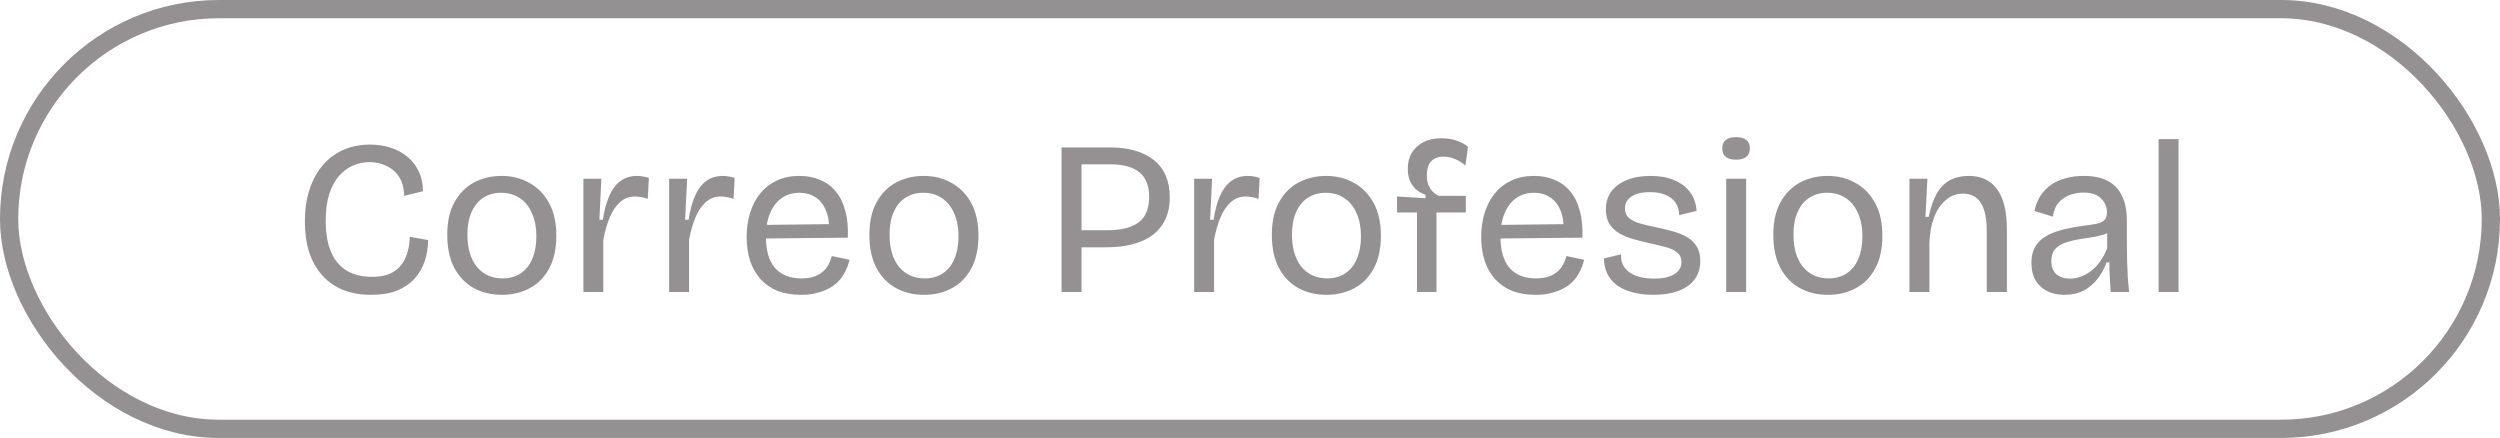
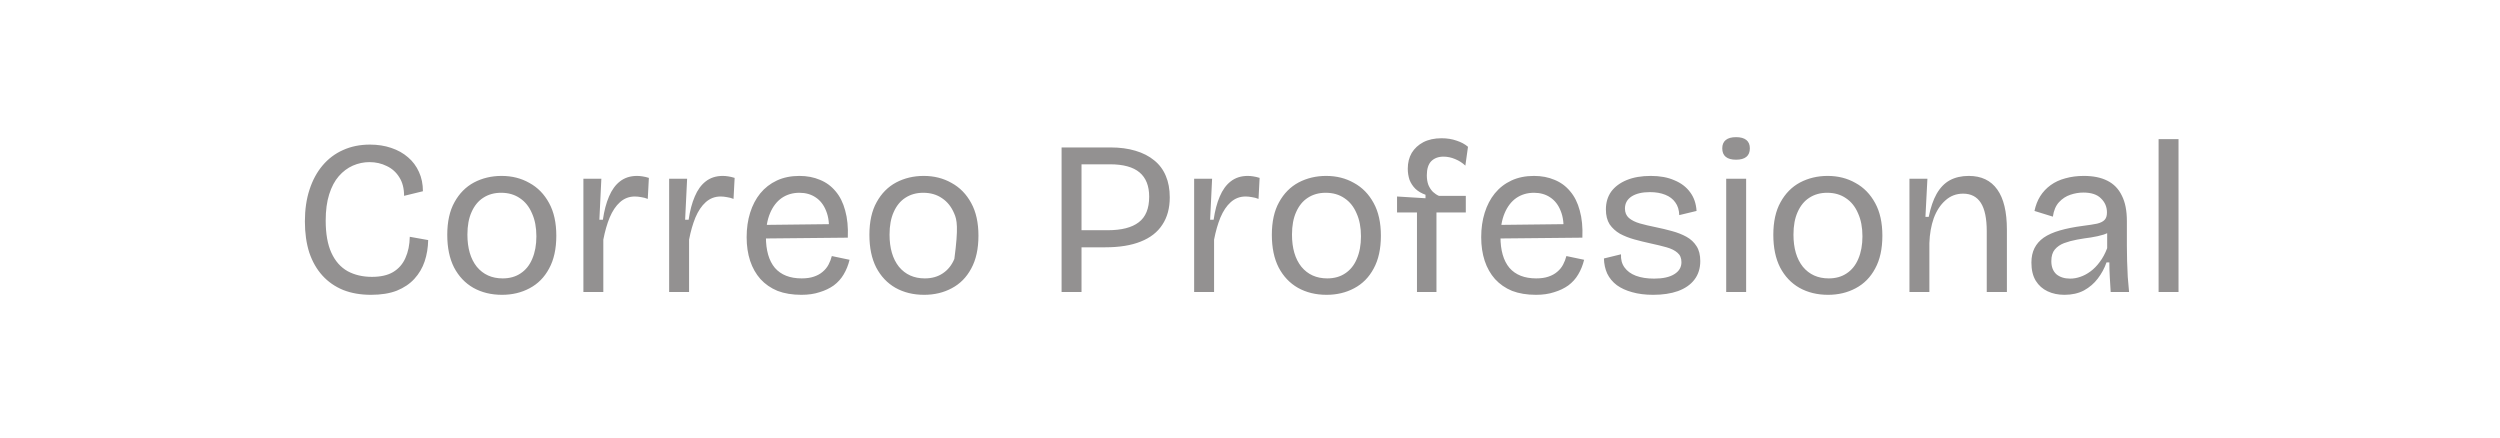
<svg xmlns="http://www.w3.org/2000/svg" width="137" height="24" viewBox="0 0 137 24" fill="none">
-   <rect x="0.5" y="0.5" width="136" height="23" rx="11.5" stroke="#939191" />
-   <path d="M20.332 16.156C19.764 16.156 19.256 16.068 18.808 15.892C18.36 15.708 17.98 15.444 17.668 15.1C17.356 14.756 17.116 14.336 16.948 13.84C16.788 13.336 16.708 12.768 16.708 12.136C16.708 11.488 16.792 10.908 16.96 10.396C17.128 9.876 17.368 9.432 17.68 9.064C17.992 8.696 18.364 8.416 18.796 8.224C19.236 8.024 19.728 7.924 20.272 7.924C20.696 7.924 21.084 7.984 21.436 8.104C21.796 8.224 22.104 8.396 22.36 8.62C22.616 8.836 22.816 9.104 22.96 9.424C23.104 9.736 23.176 10.088 23.176 10.48L22.144 10.732C22.144 10.324 22.056 9.984 21.88 9.712C21.712 9.44 21.484 9.236 21.196 9.1C20.908 8.956 20.592 8.884 20.248 8.884C19.936 8.884 19.632 8.948 19.336 9.076C19.048 9.204 18.792 9.396 18.568 9.652C18.344 9.908 18.168 10.24 18.04 10.648C17.912 11.048 17.848 11.528 17.848 12.088C17.848 12.808 17.952 13.396 18.16 13.852C18.368 14.308 18.664 14.644 19.048 14.86C19.432 15.068 19.876 15.172 20.38 15.172C20.86 15.172 21.248 15.084 21.544 14.908C21.848 14.724 22.072 14.468 22.216 14.14C22.368 13.804 22.448 13.416 22.456 12.976L23.464 13.156C23.456 13.572 23.392 13.96 23.272 14.32C23.152 14.68 22.964 15 22.708 15.28C22.46 15.552 22.14 15.768 21.748 15.928C21.356 16.08 20.884 16.156 20.332 16.156ZM27.51 16.156C26.918 16.156 26.394 16.028 25.938 15.772C25.49 15.516 25.138 15.144 24.882 14.656C24.634 14.168 24.51 13.572 24.51 12.868C24.51 12.148 24.642 11.552 24.906 11.08C25.17 10.6 25.526 10.24 25.974 10C26.43 9.76 26.934 9.64 27.486 9.64C28.054 9.64 28.562 9.768 29.01 10.024C29.466 10.272 29.826 10.64 30.09 11.128C30.354 11.608 30.486 12.204 30.486 12.916C30.486 13.636 30.354 14.236 30.09 14.716C29.834 15.196 29.478 15.556 29.022 15.796C28.574 16.036 28.07 16.156 27.51 16.156ZM27.546 15.256C27.93 15.256 28.258 15.164 28.53 14.98C28.81 14.796 29.022 14.532 29.166 14.188C29.318 13.836 29.394 13.424 29.394 12.952C29.394 12.464 29.314 12.044 29.154 11.692C29.002 11.332 28.782 11.056 28.494 10.864C28.206 10.664 27.862 10.564 27.462 10.564C27.086 10.564 26.758 10.656 26.478 10.84C26.206 11.016 25.994 11.276 25.842 11.62C25.69 11.956 25.614 12.368 25.614 12.856C25.614 13.6 25.786 14.188 26.13 14.62C26.482 15.044 26.954 15.256 27.546 15.256ZM31.97 16V12.688V9.796H32.954L32.846 12.04H33.038C33.11 11.544 33.222 11.12 33.374 10.768C33.526 10.408 33.726 10.132 33.974 9.94C34.23 9.74 34.542 9.64 34.91 9.64C34.998 9.64 35.094 9.648 35.198 9.664C35.31 9.68 35.43 9.708 35.558 9.748L35.498 10.9C35.378 10.852 35.258 10.82 35.138 10.804C35.018 10.78 34.902 10.768 34.79 10.768C34.478 10.768 34.206 10.872 33.974 11.08C33.75 11.28 33.562 11.56 33.41 11.92C33.266 12.272 33.15 12.676 33.062 13.132V16H31.97ZM36.669 16V12.688V9.796H37.654L37.545 12.04H37.737C37.809 11.544 37.922 11.12 38.074 10.768C38.225 10.408 38.425 10.132 38.673 9.94C38.929 9.74 39.242 9.64 39.609 9.64C39.697 9.64 39.794 9.648 39.898 9.664C40.01 9.68 40.13 9.708 40.258 9.748L40.197 10.9C40.078 10.852 39.958 10.82 39.837 10.804C39.718 10.78 39.602 10.768 39.489 10.768C39.178 10.768 38.906 10.872 38.673 11.08C38.45 11.28 38.261 11.56 38.109 11.92C37.965 12.272 37.849 12.676 37.761 13.132V16H36.669ZM43.916 16.156C43.42 16.156 42.984 16.084 42.608 15.94C42.24 15.788 41.928 15.572 41.672 15.292C41.424 15.012 41.236 14.68 41.108 14.296C40.98 13.904 40.916 13.472 40.916 13C40.916 12.512 40.98 12.064 41.108 11.656C41.236 11.248 41.42 10.896 41.66 10.6C41.908 10.296 42.212 10.06 42.572 9.892C42.932 9.724 43.344 9.64 43.808 9.64C44.224 9.64 44.6 9.712 44.936 9.856C45.272 9.992 45.556 10.2 45.788 10.48C46.028 10.76 46.204 11.112 46.316 11.536C46.436 11.96 46.484 12.456 46.46 13.024L41.6 13.072V12.328L45.776 12.28L45.416 12.784C45.456 12.296 45.408 11.888 45.272 11.56C45.144 11.232 44.952 10.984 44.696 10.816C44.448 10.648 44.152 10.564 43.808 10.564C43.44 10.564 43.116 10.66 42.836 10.852C42.564 11.044 42.352 11.32 42.2 11.68C42.048 12.04 41.972 12.472 41.972 12.976C41.972 13.72 42.136 14.288 42.464 14.68C42.8 15.064 43.288 15.256 43.928 15.256C44.192 15.256 44.416 15.224 44.6 15.16C44.792 15.096 44.952 15.008 45.08 14.896C45.216 14.784 45.324 14.652 45.404 14.5C45.484 14.348 45.544 14.192 45.584 14.032L46.556 14.236C46.484 14.532 46.376 14.8 46.232 15.04C46.096 15.272 45.916 15.472 45.692 15.64C45.468 15.8 45.208 15.924 44.912 16.012C44.624 16.108 44.292 16.156 43.916 16.156ZM50.643 16.156C50.051 16.156 49.527 16.028 49.071 15.772C48.623 15.516 48.271 15.144 48.015 14.656C47.767 14.168 47.643 13.572 47.643 12.868C47.643 12.148 47.775 11.552 48.039 11.08C48.303 10.6 48.659 10.24 49.107 10C49.563 9.76 50.067 9.64 50.619 9.64C51.187 9.64 51.695 9.768 52.143 10.024C52.599 10.272 52.959 10.64 53.223 11.128C53.487 11.608 53.619 12.204 53.619 12.916C53.619 13.636 53.487 14.236 53.223 14.716C52.967 15.196 52.611 15.556 52.155 15.796C51.707 16.036 51.203 16.156 50.643 16.156ZM50.679 15.256C51.063 15.256 51.391 15.164 51.663 14.98C51.943 14.796 52.155 14.532 52.299 14.188C52.451 13.836 52.527 13.424 52.527 12.952C52.527 12.464 52.447 12.044 52.287 11.692C52.135 11.332 51.915 11.056 51.627 10.864C51.339 10.664 50.995 10.564 50.595 10.564C50.219 10.564 49.891 10.656 49.611 10.84C49.339 11.016 49.127 11.276 48.975 11.62C48.823 11.956 48.747 12.368 48.747 12.856C48.747 13.6 48.919 14.188 49.263 14.62C49.615 15.044 50.087 15.256 50.679 15.256ZM58.763 13.552V12.616H60.707C61.459 12.616 62.023 12.472 62.399 12.184C62.783 11.896 62.975 11.428 62.975 10.78C62.975 10.188 62.799 9.744 62.447 9.448C62.095 9.152 61.555 9.004 60.827 9.004H58.763V8.08H60.863C61.367 8.08 61.819 8.14 62.219 8.26C62.627 8.38 62.971 8.556 63.251 8.788C63.531 9.012 63.743 9.296 63.887 9.64C64.031 9.976 64.103 10.368 64.103 10.816C64.103 11.408 63.967 11.908 63.695 12.316C63.431 12.724 63.035 13.032 62.507 13.24C61.987 13.448 61.343 13.552 60.575 13.552H58.763ZM58.175 16V8.08H59.267V16H58.175ZM65.439 16V12.688V9.796H66.423L66.315 12.04H66.507C66.579 11.544 66.691 11.12 66.843 10.768C66.995 10.408 67.195 10.132 67.443 9.94C67.699 9.74 68.011 9.64 68.379 9.64C68.467 9.64 68.563 9.648 68.667 9.664C68.779 9.68 68.899 9.708 69.027 9.748L68.967 10.9C68.847 10.852 68.727 10.82 68.607 10.804C68.487 10.78 68.371 10.768 68.259 10.768C67.947 10.768 67.675 10.872 67.443 11.08C67.219 11.28 67.031 11.56 66.879 11.92C66.735 12.272 66.619 12.676 66.531 13.132V16H65.439ZM72.697 16.156C72.105 16.156 71.581 16.028 71.125 15.772C70.677 15.516 70.325 15.144 70.069 14.656C69.821 14.168 69.697 13.572 69.697 12.868C69.697 12.148 69.829 11.552 70.093 11.08C70.357 10.6 70.713 10.24 71.161 10C71.617 9.76 72.121 9.64 72.673 9.64C73.241 9.64 73.749 9.768 74.197 10.024C74.653 10.272 75.013 10.64 75.277 11.128C75.541 11.608 75.673 12.204 75.673 12.916C75.673 13.636 75.541 14.236 75.277 14.716C75.021 15.196 74.665 15.556 74.209 15.796C73.761 16.036 73.257 16.156 72.697 16.156ZM72.733 15.256C73.117 15.256 73.445 15.164 73.717 14.98C73.997 14.796 74.209 14.532 74.353 14.188C74.505 13.836 74.581 13.424 74.581 12.952C74.581 12.464 74.501 12.044 74.341 11.692C74.189 11.332 73.969 11.056 73.681 10.864C73.393 10.664 73.049 10.564 72.649 10.564C72.273 10.564 71.945 10.656 71.665 10.84C71.393 11.016 71.181 11.276 71.029 11.62C70.877 11.956 70.801 12.368 70.801 12.856C70.801 13.6 70.973 14.188 71.317 14.62C71.669 15.044 72.141 15.256 72.733 15.256ZM77.65 16V11.644H76.558V10.768L78.118 10.864V10.672C77.894 10.592 77.71 10.484 77.566 10.348C77.422 10.204 77.314 10.04 77.242 9.856C77.178 9.664 77.146 9.46 77.146 9.244C77.146 8.916 77.218 8.628 77.362 8.38C77.514 8.132 77.726 7.936 77.998 7.792C78.278 7.648 78.61 7.576 78.994 7.576C79.298 7.576 79.574 7.62 79.822 7.708C80.07 7.788 80.278 7.9 80.446 8.044L80.302 9.076C80.142 8.924 79.954 8.804 79.738 8.716C79.53 8.628 79.318 8.584 79.102 8.584C78.822 8.584 78.598 8.668 78.43 8.836C78.27 9.004 78.19 9.26 78.19 9.604C78.19 9.804 78.218 9.98 78.274 10.132C78.338 10.284 78.422 10.412 78.526 10.516C78.63 10.612 78.738 10.684 78.85 10.732H80.326V11.644H78.718V16H77.65ZM84.17 16.156C83.674 16.156 83.238 16.084 82.862 15.94C82.494 15.788 82.182 15.572 81.926 15.292C81.678 15.012 81.49 14.68 81.362 14.296C81.234 13.904 81.17 13.472 81.17 13C81.17 12.512 81.234 12.064 81.362 11.656C81.49 11.248 81.674 10.896 81.914 10.6C82.162 10.296 82.466 10.06 82.826 9.892C83.186 9.724 83.598 9.64 84.062 9.64C84.478 9.64 84.854 9.712 85.19 9.856C85.526 9.992 85.81 10.2 86.042 10.48C86.282 10.76 86.458 11.112 86.57 11.536C86.69 11.96 86.738 12.456 86.714 13.024L81.854 13.072V12.328L86.03 12.28L85.67 12.784C85.71 12.296 85.662 11.888 85.526 11.56C85.398 11.232 85.206 10.984 84.95 10.816C84.702 10.648 84.406 10.564 84.062 10.564C83.694 10.564 83.37 10.66 83.09 10.852C82.818 11.044 82.606 11.32 82.454 11.68C82.302 12.04 82.226 12.472 82.226 12.976C82.226 13.72 82.39 14.288 82.718 14.68C83.054 15.064 83.542 15.256 84.182 15.256C84.446 15.256 84.67 15.224 84.854 15.16C85.046 15.096 85.206 15.008 85.334 14.896C85.47 14.784 85.578 14.652 85.658 14.5C85.738 14.348 85.798 14.192 85.838 14.032L86.81 14.236C86.738 14.532 86.63 14.8 86.486 15.04C86.35 15.272 86.17 15.472 85.946 15.64C85.722 15.8 85.462 15.924 85.166 16.012C84.878 16.108 84.546 16.156 84.17 16.156ZM90.595 16.156C90.163 16.156 89.779 16.108 89.443 16.012C89.115 15.924 88.835 15.796 88.603 15.628C88.371 15.452 88.195 15.24 88.075 14.992C87.963 14.744 87.903 14.468 87.895 14.164L88.831 13.936C88.815 14.216 88.879 14.456 89.023 14.656C89.167 14.856 89.375 15.008 89.647 15.112C89.927 15.216 90.259 15.268 90.643 15.268C91.123 15.268 91.491 15.188 91.747 15.028C92.011 14.868 92.143 14.648 92.143 14.368C92.143 14.144 92.071 13.972 91.927 13.852C91.783 13.724 91.583 13.624 91.327 13.552C91.071 13.48 90.775 13.408 90.439 13.336C90.143 13.272 89.851 13.2 89.563 13.12C89.275 13.04 89.011 12.936 88.771 12.808C88.539 12.672 88.351 12.5 88.207 12.292C88.071 12.076 88.003 11.804 88.003 11.476C88.003 11.1 88.099 10.776 88.291 10.504C88.491 10.232 88.775 10.02 89.143 9.868C89.511 9.716 89.951 9.64 90.463 9.64C90.967 9.64 91.399 9.72 91.759 9.88C92.127 10.032 92.415 10.252 92.623 10.54C92.831 10.82 92.947 11.16 92.971 11.56L92.023 11.788C92.015 11.508 91.943 11.276 91.807 11.092C91.679 10.908 91.495 10.768 91.255 10.672C91.015 10.576 90.735 10.528 90.415 10.528C89.991 10.528 89.655 10.608 89.407 10.768C89.167 10.928 89.047 11.148 89.047 11.428C89.047 11.644 89.119 11.816 89.263 11.944C89.415 12.072 89.615 12.172 89.863 12.244C90.119 12.316 90.407 12.384 90.727 12.448C91.039 12.512 91.339 12.584 91.627 12.664C91.923 12.744 92.187 12.848 92.419 12.976C92.651 13.104 92.835 13.276 92.971 13.492C93.107 13.7 93.175 13.972 93.175 14.308C93.175 14.708 93.067 15.048 92.851 15.328C92.643 15.6 92.343 15.808 91.951 15.952C91.567 16.088 91.115 16.156 90.595 16.156ZM94.596 16V9.796H95.688V16H94.596ZM95.136 8.752C94.888 8.752 94.7 8.7 94.572 8.596C94.444 8.492 94.38 8.336 94.38 8.128C94.38 7.928 94.444 7.776 94.572 7.672C94.7 7.568 94.888 7.516 95.136 7.516C95.384 7.516 95.572 7.568 95.7 7.672C95.828 7.776 95.892 7.928 95.892 8.128C95.892 8.336 95.828 8.492 95.7 8.596C95.572 8.7 95.384 8.752 95.136 8.752ZM100.178 16.156C99.586 16.156 99.062 16.028 98.606 15.772C98.158 15.516 97.806 15.144 97.55 14.656C97.302 14.168 97.178 13.572 97.178 12.868C97.178 12.148 97.31 11.552 97.574 11.08C97.838 10.6 98.194 10.24 98.642 10C99.098 9.76 99.602 9.64 100.154 9.64C100.722 9.64 101.23 9.768 101.678 10.024C102.134 10.272 102.494 10.64 102.758 11.128C103.022 11.608 103.154 12.204 103.154 12.916C103.154 13.636 103.022 14.236 102.758 14.716C102.502 15.196 102.146 15.556 101.69 15.796C101.242 16.036 100.738 16.156 100.178 16.156ZM100.214 15.256C100.598 15.256 100.926 15.164 101.198 14.98C101.478 14.796 101.69 14.532 101.834 14.188C101.986 13.836 102.062 13.424 102.062 12.952C102.062 12.464 101.982 12.044 101.822 11.692C101.67 11.332 101.45 11.056 101.162 10.864C100.874 10.664 100.53 10.564 100.13 10.564C99.754 10.564 99.426 10.656 99.146 10.84C98.874 11.016 98.662 11.276 98.51 11.62C98.358 11.956 98.282 12.368 98.282 12.856C98.282 13.6 98.454 14.188 98.798 14.62C99.15 15.044 99.622 15.256 100.214 15.256ZM104.638 16V12.256V9.796H105.622L105.514 11.884H105.694C105.798 11.372 105.942 10.952 106.126 10.624C106.318 10.288 106.558 10.04 106.846 9.88C107.142 9.72 107.49 9.64 107.89 9.64C108.578 9.64 109.098 9.888 109.45 10.384C109.802 10.872 109.978 11.608 109.978 12.592V16H108.874V12.676C108.874 11.972 108.766 11.452 108.55 11.116C108.334 10.78 108.01 10.612 107.578 10.612C107.202 10.612 106.878 10.736 106.606 10.984C106.334 11.224 106.122 11.548 105.97 11.956C105.826 12.364 105.746 12.82 105.73 13.324V16H104.638ZM113.133 16.156C112.789 16.156 112.481 16.092 112.209 15.964C111.937 15.836 111.721 15.644 111.561 15.388C111.401 15.124 111.321 14.792 111.321 14.392C111.321 14.088 111.377 13.824 111.489 13.6C111.601 13.376 111.769 13.184 111.993 13.024C112.225 12.864 112.521 12.732 112.881 12.628C113.241 12.524 113.665 12.44 114.153 12.376C114.473 12.336 114.729 12.296 114.921 12.256C115.113 12.208 115.249 12.14 115.329 12.052C115.417 11.964 115.461 11.828 115.461 11.644C115.461 11.34 115.353 11.084 115.137 10.876C114.929 10.66 114.605 10.552 114.165 10.552C113.933 10.552 113.697 10.592 113.457 10.672C113.217 10.752 113.009 10.888 112.833 11.08C112.657 11.272 112.545 11.536 112.497 11.872L111.489 11.56C111.553 11.256 111.657 10.988 111.801 10.756C111.953 10.516 112.145 10.312 112.377 10.144C112.609 9.976 112.877 9.852 113.181 9.772C113.493 9.684 113.829 9.64 114.189 9.64C114.709 9.64 115.141 9.728 115.485 9.904C115.837 10.08 116.101 10.352 116.277 10.72C116.461 11.08 116.553 11.544 116.553 12.112V13.456C116.553 13.72 116.557 14 116.565 14.296C116.573 14.584 116.585 14.876 116.601 15.172C116.625 15.46 116.649 15.736 116.673 16H115.665C115.649 15.728 115.633 15.46 115.617 15.196C115.601 14.932 115.593 14.66 115.593 14.38H115.437C115.325 14.7 115.165 14.996 114.957 15.268C114.757 15.532 114.505 15.748 114.201 15.916C113.897 16.076 113.541 16.156 113.133 16.156ZM113.445 15.268C113.629 15.268 113.813 15.236 113.997 15.172C114.189 15.108 114.377 15.008 114.561 14.872C114.745 14.736 114.913 14.564 115.065 14.356C115.225 14.148 115.361 13.896 115.473 13.6V12.52L115.797 12.556C115.669 12.684 115.497 12.784 115.281 12.856C115.073 12.92 114.841 12.972 114.585 13.012C114.337 13.044 114.081 13.084 113.817 13.132C113.561 13.18 113.325 13.244 113.109 13.324C112.901 13.404 112.733 13.52 112.605 13.672C112.477 13.824 112.413 14.036 112.413 14.308C112.413 14.62 112.505 14.86 112.689 15.028C112.881 15.188 113.133 15.268 113.445 15.268ZM118.291 16V7.624H119.383V16H118.291Z" fill="#939191" />
+   <path d="M20.332 16.156C19.764 16.156 19.256 16.068 18.808 15.892C18.36 15.708 17.98 15.444 17.668 15.1C17.356 14.756 17.116 14.336 16.948 13.84C16.788 13.336 16.708 12.768 16.708 12.136C16.708 11.488 16.792 10.908 16.96 10.396C17.128 9.876 17.368 9.432 17.68 9.064C17.992 8.696 18.364 8.416 18.796 8.224C19.236 8.024 19.728 7.924 20.272 7.924C20.696 7.924 21.084 7.984 21.436 8.104C21.796 8.224 22.104 8.396 22.36 8.62C22.616 8.836 22.816 9.104 22.96 9.424C23.104 9.736 23.176 10.088 23.176 10.48L22.144 10.732C22.144 10.324 22.056 9.984 21.88 9.712C21.712 9.44 21.484 9.236 21.196 9.1C20.908 8.956 20.592 8.884 20.248 8.884C19.936 8.884 19.632 8.948 19.336 9.076C19.048 9.204 18.792 9.396 18.568 9.652C18.344 9.908 18.168 10.24 18.04 10.648C17.912 11.048 17.848 11.528 17.848 12.088C17.848 12.808 17.952 13.396 18.16 13.852C18.368 14.308 18.664 14.644 19.048 14.86C19.432 15.068 19.876 15.172 20.38 15.172C20.86 15.172 21.248 15.084 21.544 14.908C21.848 14.724 22.072 14.468 22.216 14.14C22.368 13.804 22.448 13.416 22.456 12.976L23.464 13.156C23.456 13.572 23.392 13.96 23.272 14.32C23.152 14.68 22.964 15 22.708 15.28C22.46 15.552 22.14 15.768 21.748 15.928C21.356 16.08 20.884 16.156 20.332 16.156ZM27.51 16.156C26.918 16.156 26.394 16.028 25.938 15.772C25.49 15.516 25.138 15.144 24.882 14.656C24.634 14.168 24.51 13.572 24.51 12.868C24.51 12.148 24.642 11.552 24.906 11.08C25.17 10.6 25.526 10.24 25.974 10C26.43 9.76 26.934 9.64 27.486 9.64C28.054 9.64 28.562 9.768 29.01 10.024C29.466 10.272 29.826 10.64 30.09 11.128C30.354 11.608 30.486 12.204 30.486 12.916C30.486 13.636 30.354 14.236 30.09 14.716C29.834 15.196 29.478 15.556 29.022 15.796C28.574 16.036 28.07 16.156 27.51 16.156ZM27.546 15.256C27.93 15.256 28.258 15.164 28.53 14.98C28.81 14.796 29.022 14.532 29.166 14.188C29.318 13.836 29.394 13.424 29.394 12.952C29.394 12.464 29.314 12.044 29.154 11.692C29.002 11.332 28.782 11.056 28.494 10.864C28.206 10.664 27.862 10.564 27.462 10.564C27.086 10.564 26.758 10.656 26.478 10.84C26.206 11.016 25.994 11.276 25.842 11.62C25.69 11.956 25.614 12.368 25.614 12.856C25.614 13.6 25.786 14.188 26.13 14.62C26.482 15.044 26.954 15.256 27.546 15.256ZM31.97 16V12.688V9.796H32.954L32.846 12.04H33.038C33.11 11.544 33.222 11.12 33.374 10.768C33.526 10.408 33.726 10.132 33.974 9.94C34.23 9.74 34.542 9.64 34.91 9.64C34.998 9.64 35.094 9.648 35.198 9.664C35.31 9.68 35.43 9.708 35.558 9.748L35.498 10.9C35.378 10.852 35.258 10.82 35.138 10.804C35.018 10.78 34.902 10.768 34.79 10.768C34.478 10.768 34.206 10.872 33.974 11.08C33.75 11.28 33.562 11.56 33.41 11.92C33.266 12.272 33.15 12.676 33.062 13.132V16H31.97ZM36.669 16V12.688V9.796H37.654L37.545 12.04H37.737C37.809 11.544 37.922 11.12 38.074 10.768C38.225 10.408 38.425 10.132 38.673 9.94C38.929 9.74 39.242 9.64 39.609 9.64C39.697 9.64 39.794 9.648 39.898 9.664C40.01 9.68 40.13 9.708 40.258 9.748L40.197 10.9C40.078 10.852 39.958 10.82 39.837 10.804C39.718 10.78 39.602 10.768 39.489 10.768C39.178 10.768 38.906 10.872 38.673 11.08C38.45 11.28 38.261 11.56 38.109 11.92C37.965 12.272 37.849 12.676 37.761 13.132V16H36.669ZM43.916 16.156C43.42 16.156 42.984 16.084 42.608 15.94C42.24 15.788 41.928 15.572 41.672 15.292C41.424 15.012 41.236 14.68 41.108 14.296C40.98 13.904 40.916 13.472 40.916 13C40.916 12.512 40.98 12.064 41.108 11.656C41.236 11.248 41.42 10.896 41.66 10.6C41.908 10.296 42.212 10.06 42.572 9.892C42.932 9.724 43.344 9.64 43.808 9.64C44.224 9.64 44.6 9.712 44.936 9.856C45.272 9.992 45.556 10.2 45.788 10.48C46.028 10.76 46.204 11.112 46.316 11.536C46.436 11.96 46.484 12.456 46.46 13.024L41.6 13.072V12.328L45.776 12.28L45.416 12.784C45.456 12.296 45.408 11.888 45.272 11.56C45.144 11.232 44.952 10.984 44.696 10.816C44.448 10.648 44.152 10.564 43.808 10.564C43.44 10.564 43.116 10.66 42.836 10.852C42.564 11.044 42.352 11.32 42.2 11.68C42.048 12.04 41.972 12.472 41.972 12.976C41.972 13.72 42.136 14.288 42.464 14.68C42.8 15.064 43.288 15.256 43.928 15.256C44.192 15.256 44.416 15.224 44.6 15.16C44.792 15.096 44.952 15.008 45.08 14.896C45.216 14.784 45.324 14.652 45.404 14.5C45.484 14.348 45.544 14.192 45.584 14.032L46.556 14.236C46.484 14.532 46.376 14.8 46.232 15.04C46.096 15.272 45.916 15.472 45.692 15.64C45.468 15.8 45.208 15.924 44.912 16.012C44.624 16.108 44.292 16.156 43.916 16.156ZM50.643 16.156C50.051 16.156 49.527 16.028 49.071 15.772C48.623 15.516 48.271 15.144 48.015 14.656C47.767 14.168 47.643 13.572 47.643 12.868C47.643 12.148 47.775 11.552 48.039 11.08C48.303 10.6 48.659 10.24 49.107 10C49.563 9.76 50.067 9.64 50.619 9.64C51.187 9.64 51.695 9.768 52.143 10.024C52.599 10.272 52.959 10.64 53.223 11.128C53.487 11.608 53.619 12.204 53.619 12.916C53.619 13.636 53.487 14.236 53.223 14.716C52.967 15.196 52.611 15.556 52.155 15.796C51.707 16.036 51.203 16.156 50.643 16.156ZM50.679 15.256C51.063 15.256 51.391 15.164 51.663 14.98C51.943 14.796 52.155 14.532 52.299 14.188C52.527 12.464 52.447 12.044 52.287 11.692C52.135 11.332 51.915 11.056 51.627 10.864C51.339 10.664 50.995 10.564 50.595 10.564C50.219 10.564 49.891 10.656 49.611 10.84C49.339 11.016 49.127 11.276 48.975 11.62C48.823 11.956 48.747 12.368 48.747 12.856C48.747 13.6 48.919 14.188 49.263 14.62C49.615 15.044 50.087 15.256 50.679 15.256ZM58.763 13.552V12.616H60.707C61.459 12.616 62.023 12.472 62.399 12.184C62.783 11.896 62.975 11.428 62.975 10.78C62.975 10.188 62.799 9.744 62.447 9.448C62.095 9.152 61.555 9.004 60.827 9.004H58.763V8.08H60.863C61.367 8.08 61.819 8.14 62.219 8.26C62.627 8.38 62.971 8.556 63.251 8.788C63.531 9.012 63.743 9.296 63.887 9.64C64.031 9.976 64.103 10.368 64.103 10.816C64.103 11.408 63.967 11.908 63.695 12.316C63.431 12.724 63.035 13.032 62.507 13.24C61.987 13.448 61.343 13.552 60.575 13.552H58.763ZM58.175 16V8.08H59.267V16H58.175ZM65.439 16V12.688V9.796H66.423L66.315 12.04H66.507C66.579 11.544 66.691 11.12 66.843 10.768C66.995 10.408 67.195 10.132 67.443 9.94C67.699 9.74 68.011 9.64 68.379 9.64C68.467 9.64 68.563 9.648 68.667 9.664C68.779 9.68 68.899 9.708 69.027 9.748L68.967 10.9C68.847 10.852 68.727 10.82 68.607 10.804C68.487 10.78 68.371 10.768 68.259 10.768C67.947 10.768 67.675 10.872 67.443 11.08C67.219 11.28 67.031 11.56 66.879 11.92C66.735 12.272 66.619 12.676 66.531 13.132V16H65.439ZM72.697 16.156C72.105 16.156 71.581 16.028 71.125 15.772C70.677 15.516 70.325 15.144 70.069 14.656C69.821 14.168 69.697 13.572 69.697 12.868C69.697 12.148 69.829 11.552 70.093 11.08C70.357 10.6 70.713 10.24 71.161 10C71.617 9.76 72.121 9.64 72.673 9.64C73.241 9.64 73.749 9.768 74.197 10.024C74.653 10.272 75.013 10.64 75.277 11.128C75.541 11.608 75.673 12.204 75.673 12.916C75.673 13.636 75.541 14.236 75.277 14.716C75.021 15.196 74.665 15.556 74.209 15.796C73.761 16.036 73.257 16.156 72.697 16.156ZM72.733 15.256C73.117 15.256 73.445 15.164 73.717 14.98C73.997 14.796 74.209 14.532 74.353 14.188C74.505 13.836 74.581 13.424 74.581 12.952C74.581 12.464 74.501 12.044 74.341 11.692C74.189 11.332 73.969 11.056 73.681 10.864C73.393 10.664 73.049 10.564 72.649 10.564C72.273 10.564 71.945 10.656 71.665 10.84C71.393 11.016 71.181 11.276 71.029 11.62C70.877 11.956 70.801 12.368 70.801 12.856C70.801 13.6 70.973 14.188 71.317 14.62C71.669 15.044 72.141 15.256 72.733 15.256ZM77.65 16V11.644H76.558V10.768L78.118 10.864V10.672C77.894 10.592 77.71 10.484 77.566 10.348C77.422 10.204 77.314 10.04 77.242 9.856C77.178 9.664 77.146 9.46 77.146 9.244C77.146 8.916 77.218 8.628 77.362 8.38C77.514 8.132 77.726 7.936 77.998 7.792C78.278 7.648 78.61 7.576 78.994 7.576C79.298 7.576 79.574 7.62 79.822 7.708C80.07 7.788 80.278 7.9 80.446 8.044L80.302 9.076C80.142 8.924 79.954 8.804 79.738 8.716C79.53 8.628 79.318 8.584 79.102 8.584C78.822 8.584 78.598 8.668 78.43 8.836C78.27 9.004 78.19 9.26 78.19 9.604C78.19 9.804 78.218 9.98 78.274 10.132C78.338 10.284 78.422 10.412 78.526 10.516C78.63 10.612 78.738 10.684 78.85 10.732H80.326V11.644H78.718V16H77.65ZM84.17 16.156C83.674 16.156 83.238 16.084 82.862 15.94C82.494 15.788 82.182 15.572 81.926 15.292C81.678 15.012 81.49 14.68 81.362 14.296C81.234 13.904 81.17 13.472 81.17 13C81.17 12.512 81.234 12.064 81.362 11.656C81.49 11.248 81.674 10.896 81.914 10.6C82.162 10.296 82.466 10.06 82.826 9.892C83.186 9.724 83.598 9.64 84.062 9.64C84.478 9.64 84.854 9.712 85.19 9.856C85.526 9.992 85.81 10.2 86.042 10.48C86.282 10.76 86.458 11.112 86.57 11.536C86.69 11.96 86.738 12.456 86.714 13.024L81.854 13.072V12.328L86.03 12.28L85.67 12.784C85.71 12.296 85.662 11.888 85.526 11.56C85.398 11.232 85.206 10.984 84.95 10.816C84.702 10.648 84.406 10.564 84.062 10.564C83.694 10.564 83.37 10.66 83.09 10.852C82.818 11.044 82.606 11.32 82.454 11.68C82.302 12.04 82.226 12.472 82.226 12.976C82.226 13.72 82.39 14.288 82.718 14.68C83.054 15.064 83.542 15.256 84.182 15.256C84.446 15.256 84.67 15.224 84.854 15.16C85.046 15.096 85.206 15.008 85.334 14.896C85.47 14.784 85.578 14.652 85.658 14.5C85.738 14.348 85.798 14.192 85.838 14.032L86.81 14.236C86.738 14.532 86.63 14.8 86.486 15.04C86.35 15.272 86.17 15.472 85.946 15.64C85.722 15.8 85.462 15.924 85.166 16.012C84.878 16.108 84.546 16.156 84.17 16.156ZM90.595 16.156C90.163 16.156 89.779 16.108 89.443 16.012C89.115 15.924 88.835 15.796 88.603 15.628C88.371 15.452 88.195 15.24 88.075 14.992C87.963 14.744 87.903 14.468 87.895 14.164L88.831 13.936C88.815 14.216 88.879 14.456 89.023 14.656C89.167 14.856 89.375 15.008 89.647 15.112C89.927 15.216 90.259 15.268 90.643 15.268C91.123 15.268 91.491 15.188 91.747 15.028C92.011 14.868 92.143 14.648 92.143 14.368C92.143 14.144 92.071 13.972 91.927 13.852C91.783 13.724 91.583 13.624 91.327 13.552C91.071 13.48 90.775 13.408 90.439 13.336C90.143 13.272 89.851 13.2 89.563 13.12C89.275 13.04 89.011 12.936 88.771 12.808C88.539 12.672 88.351 12.5 88.207 12.292C88.071 12.076 88.003 11.804 88.003 11.476C88.003 11.1 88.099 10.776 88.291 10.504C88.491 10.232 88.775 10.02 89.143 9.868C89.511 9.716 89.951 9.64 90.463 9.64C90.967 9.64 91.399 9.72 91.759 9.88C92.127 10.032 92.415 10.252 92.623 10.54C92.831 10.82 92.947 11.16 92.971 11.56L92.023 11.788C92.015 11.508 91.943 11.276 91.807 11.092C91.679 10.908 91.495 10.768 91.255 10.672C91.015 10.576 90.735 10.528 90.415 10.528C89.991 10.528 89.655 10.608 89.407 10.768C89.167 10.928 89.047 11.148 89.047 11.428C89.047 11.644 89.119 11.816 89.263 11.944C89.415 12.072 89.615 12.172 89.863 12.244C90.119 12.316 90.407 12.384 90.727 12.448C91.039 12.512 91.339 12.584 91.627 12.664C91.923 12.744 92.187 12.848 92.419 12.976C92.651 13.104 92.835 13.276 92.971 13.492C93.107 13.7 93.175 13.972 93.175 14.308C93.175 14.708 93.067 15.048 92.851 15.328C92.643 15.6 92.343 15.808 91.951 15.952C91.567 16.088 91.115 16.156 90.595 16.156ZM94.596 16V9.796H95.688V16H94.596ZM95.136 8.752C94.888 8.752 94.7 8.7 94.572 8.596C94.444 8.492 94.38 8.336 94.38 8.128C94.38 7.928 94.444 7.776 94.572 7.672C94.7 7.568 94.888 7.516 95.136 7.516C95.384 7.516 95.572 7.568 95.7 7.672C95.828 7.776 95.892 7.928 95.892 8.128C95.892 8.336 95.828 8.492 95.7 8.596C95.572 8.7 95.384 8.752 95.136 8.752ZM100.178 16.156C99.586 16.156 99.062 16.028 98.606 15.772C98.158 15.516 97.806 15.144 97.55 14.656C97.302 14.168 97.178 13.572 97.178 12.868C97.178 12.148 97.31 11.552 97.574 11.08C97.838 10.6 98.194 10.24 98.642 10C99.098 9.76 99.602 9.64 100.154 9.64C100.722 9.64 101.23 9.768 101.678 10.024C102.134 10.272 102.494 10.64 102.758 11.128C103.022 11.608 103.154 12.204 103.154 12.916C103.154 13.636 103.022 14.236 102.758 14.716C102.502 15.196 102.146 15.556 101.69 15.796C101.242 16.036 100.738 16.156 100.178 16.156ZM100.214 15.256C100.598 15.256 100.926 15.164 101.198 14.98C101.478 14.796 101.69 14.532 101.834 14.188C101.986 13.836 102.062 13.424 102.062 12.952C102.062 12.464 101.982 12.044 101.822 11.692C101.67 11.332 101.45 11.056 101.162 10.864C100.874 10.664 100.53 10.564 100.13 10.564C99.754 10.564 99.426 10.656 99.146 10.84C98.874 11.016 98.662 11.276 98.51 11.62C98.358 11.956 98.282 12.368 98.282 12.856C98.282 13.6 98.454 14.188 98.798 14.62C99.15 15.044 99.622 15.256 100.214 15.256ZM104.638 16V12.256V9.796H105.622L105.514 11.884H105.694C105.798 11.372 105.942 10.952 106.126 10.624C106.318 10.288 106.558 10.04 106.846 9.88C107.142 9.72 107.49 9.64 107.89 9.64C108.578 9.64 109.098 9.888 109.45 10.384C109.802 10.872 109.978 11.608 109.978 12.592V16H108.874V12.676C108.874 11.972 108.766 11.452 108.55 11.116C108.334 10.78 108.01 10.612 107.578 10.612C107.202 10.612 106.878 10.736 106.606 10.984C106.334 11.224 106.122 11.548 105.97 11.956C105.826 12.364 105.746 12.82 105.73 13.324V16H104.638ZM113.133 16.156C112.789 16.156 112.481 16.092 112.209 15.964C111.937 15.836 111.721 15.644 111.561 15.388C111.401 15.124 111.321 14.792 111.321 14.392C111.321 14.088 111.377 13.824 111.489 13.6C111.601 13.376 111.769 13.184 111.993 13.024C112.225 12.864 112.521 12.732 112.881 12.628C113.241 12.524 113.665 12.44 114.153 12.376C114.473 12.336 114.729 12.296 114.921 12.256C115.113 12.208 115.249 12.14 115.329 12.052C115.417 11.964 115.461 11.828 115.461 11.644C115.461 11.34 115.353 11.084 115.137 10.876C114.929 10.66 114.605 10.552 114.165 10.552C113.933 10.552 113.697 10.592 113.457 10.672C113.217 10.752 113.009 10.888 112.833 11.08C112.657 11.272 112.545 11.536 112.497 11.872L111.489 11.56C111.553 11.256 111.657 10.988 111.801 10.756C111.953 10.516 112.145 10.312 112.377 10.144C112.609 9.976 112.877 9.852 113.181 9.772C113.493 9.684 113.829 9.64 114.189 9.64C114.709 9.64 115.141 9.728 115.485 9.904C115.837 10.08 116.101 10.352 116.277 10.72C116.461 11.08 116.553 11.544 116.553 12.112V13.456C116.553 13.72 116.557 14 116.565 14.296C116.573 14.584 116.585 14.876 116.601 15.172C116.625 15.46 116.649 15.736 116.673 16H115.665C115.649 15.728 115.633 15.46 115.617 15.196C115.601 14.932 115.593 14.66 115.593 14.38H115.437C115.325 14.7 115.165 14.996 114.957 15.268C114.757 15.532 114.505 15.748 114.201 15.916C113.897 16.076 113.541 16.156 113.133 16.156ZM113.445 15.268C113.629 15.268 113.813 15.236 113.997 15.172C114.189 15.108 114.377 15.008 114.561 14.872C114.745 14.736 114.913 14.564 115.065 14.356C115.225 14.148 115.361 13.896 115.473 13.6V12.52L115.797 12.556C115.669 12.684 115.497 12.784 115.281 12.856C115.073 12.92 114.841 12.972 114.585 13.012C114.337 13.044 114.081 13.084 113.817 13.132C113.561 13.18 113.325 13.244 113.109 13.324C112.901 13.404 112.733 13.52 112.605 13.672C112.477 13.824 112.413 14.036 112.413 14.308C112.413 14.62 112.505 14.86 112.689 15.028C112.881 15.188 113.133 15.268 113.445 15.268ZM118.291 16V7.624H119.383V16H118.291Z" fill="#939191" />
</svg>